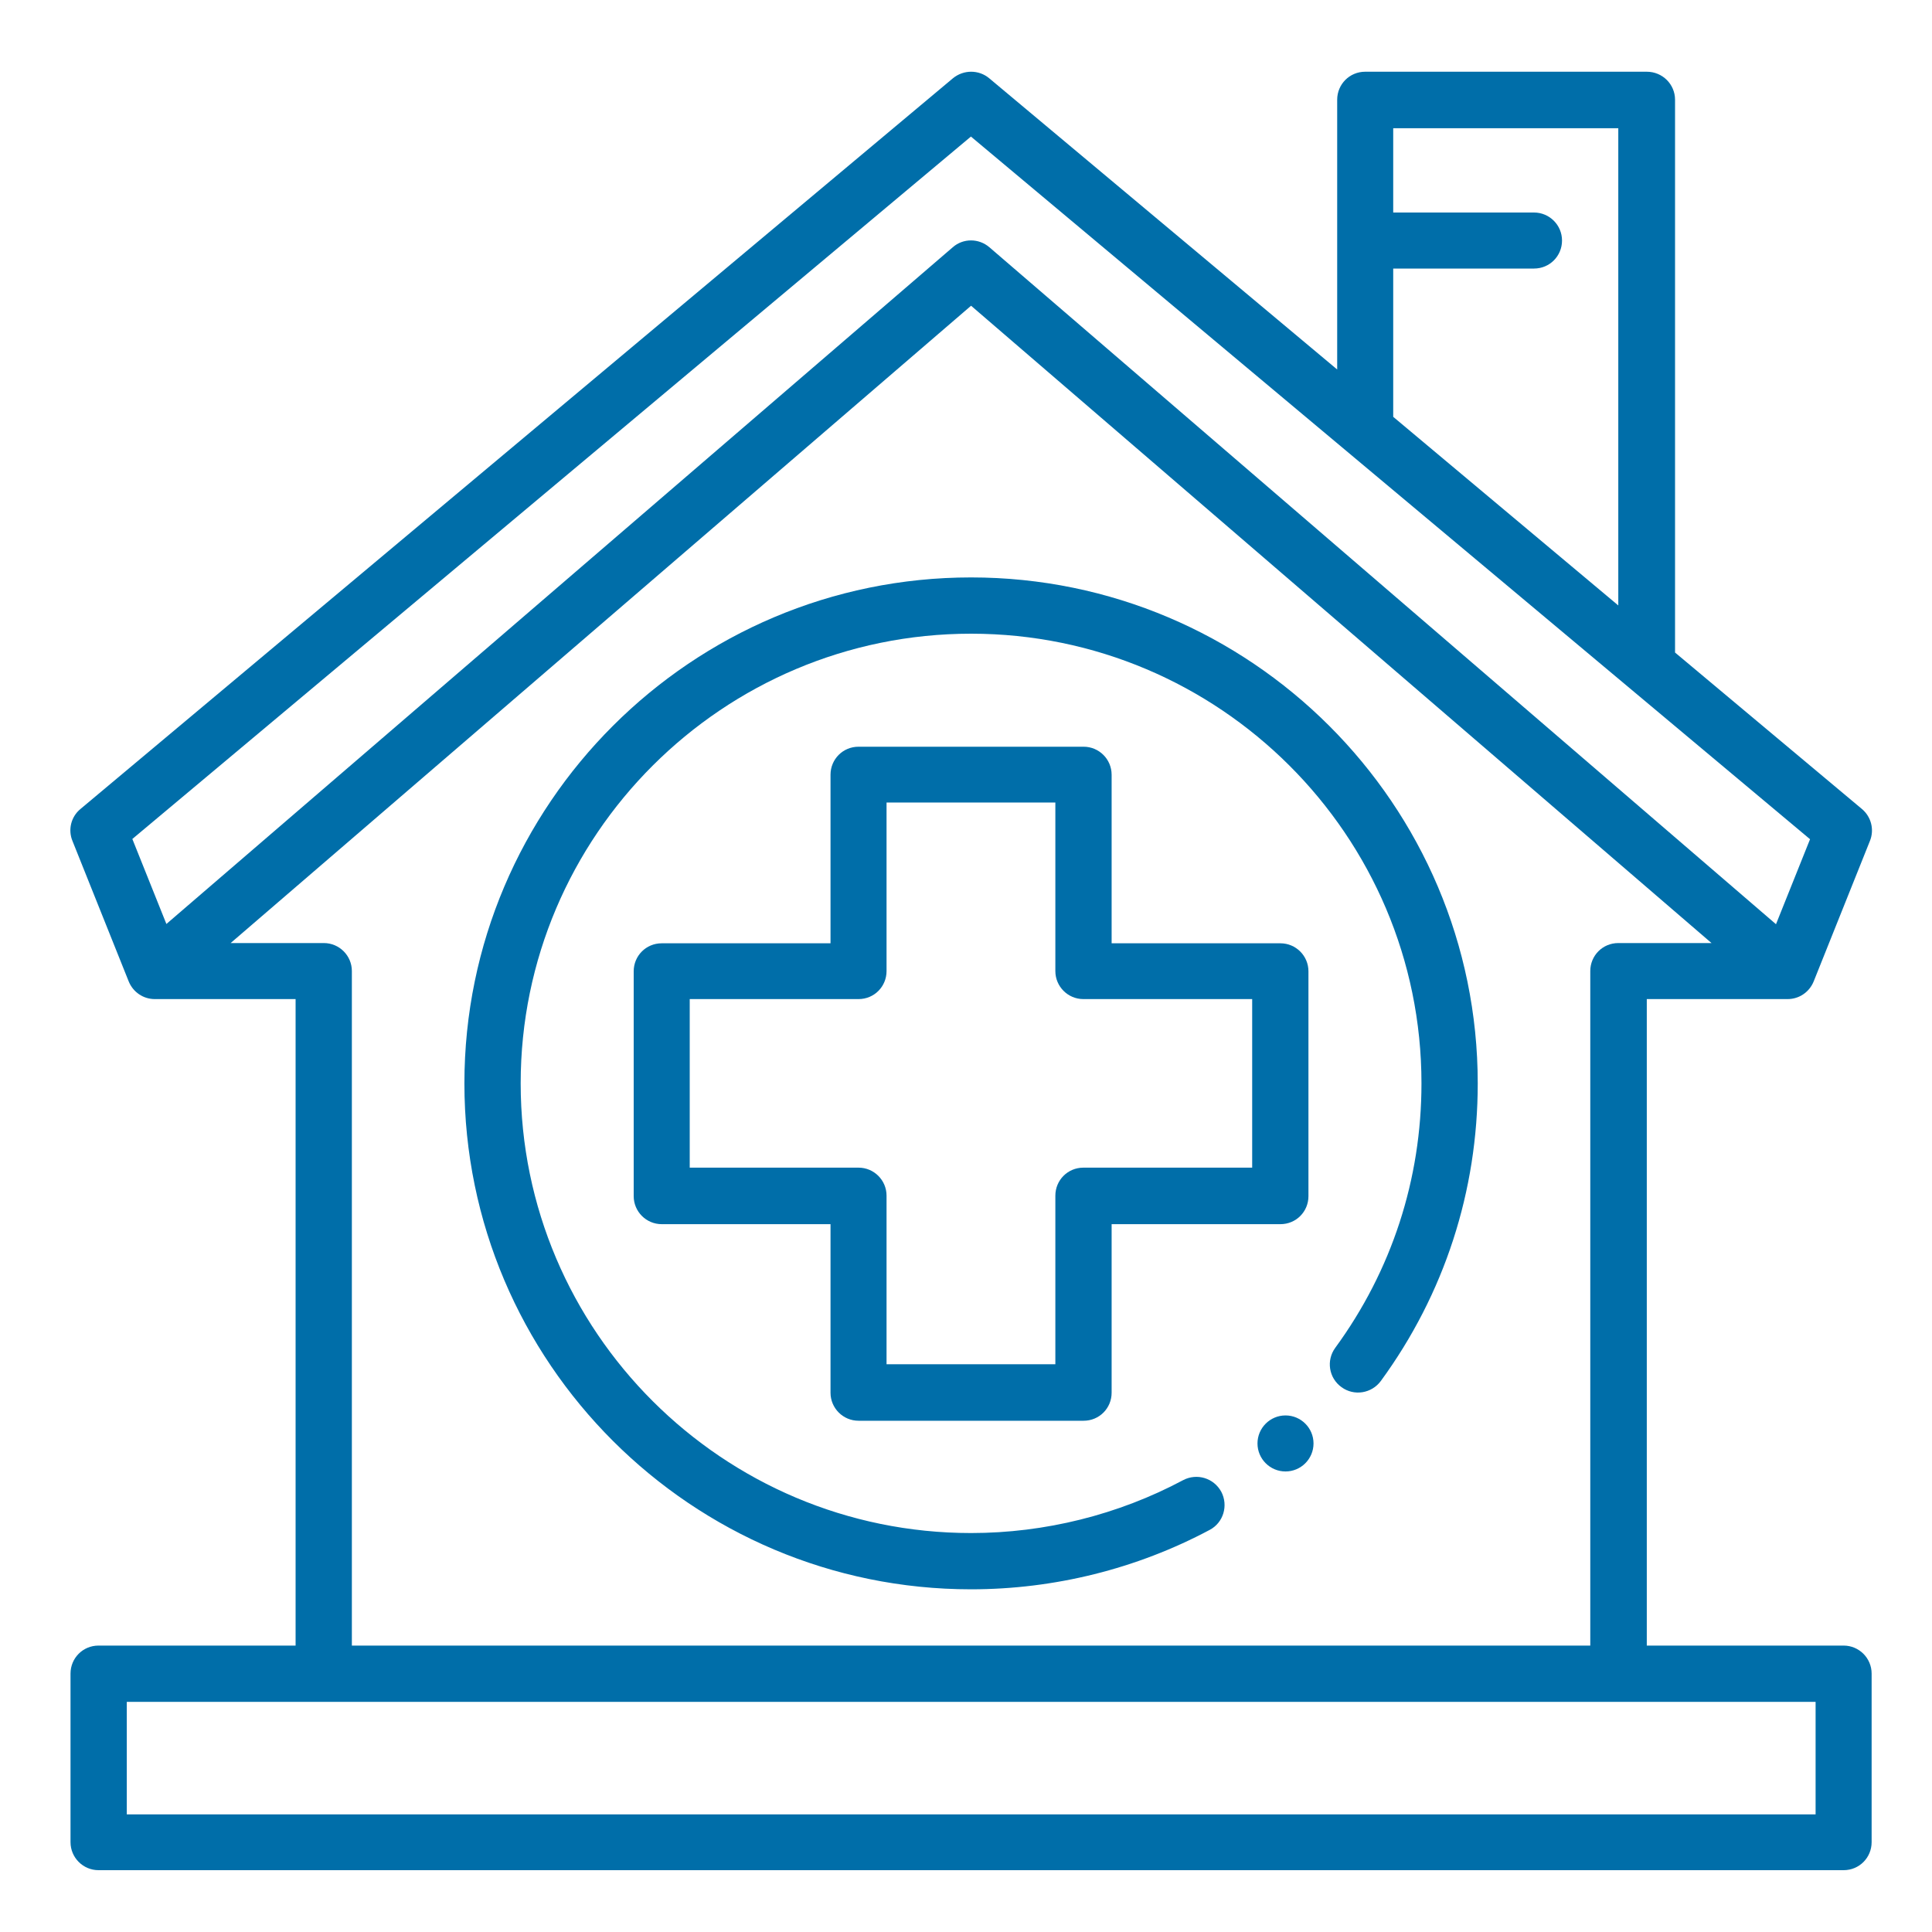
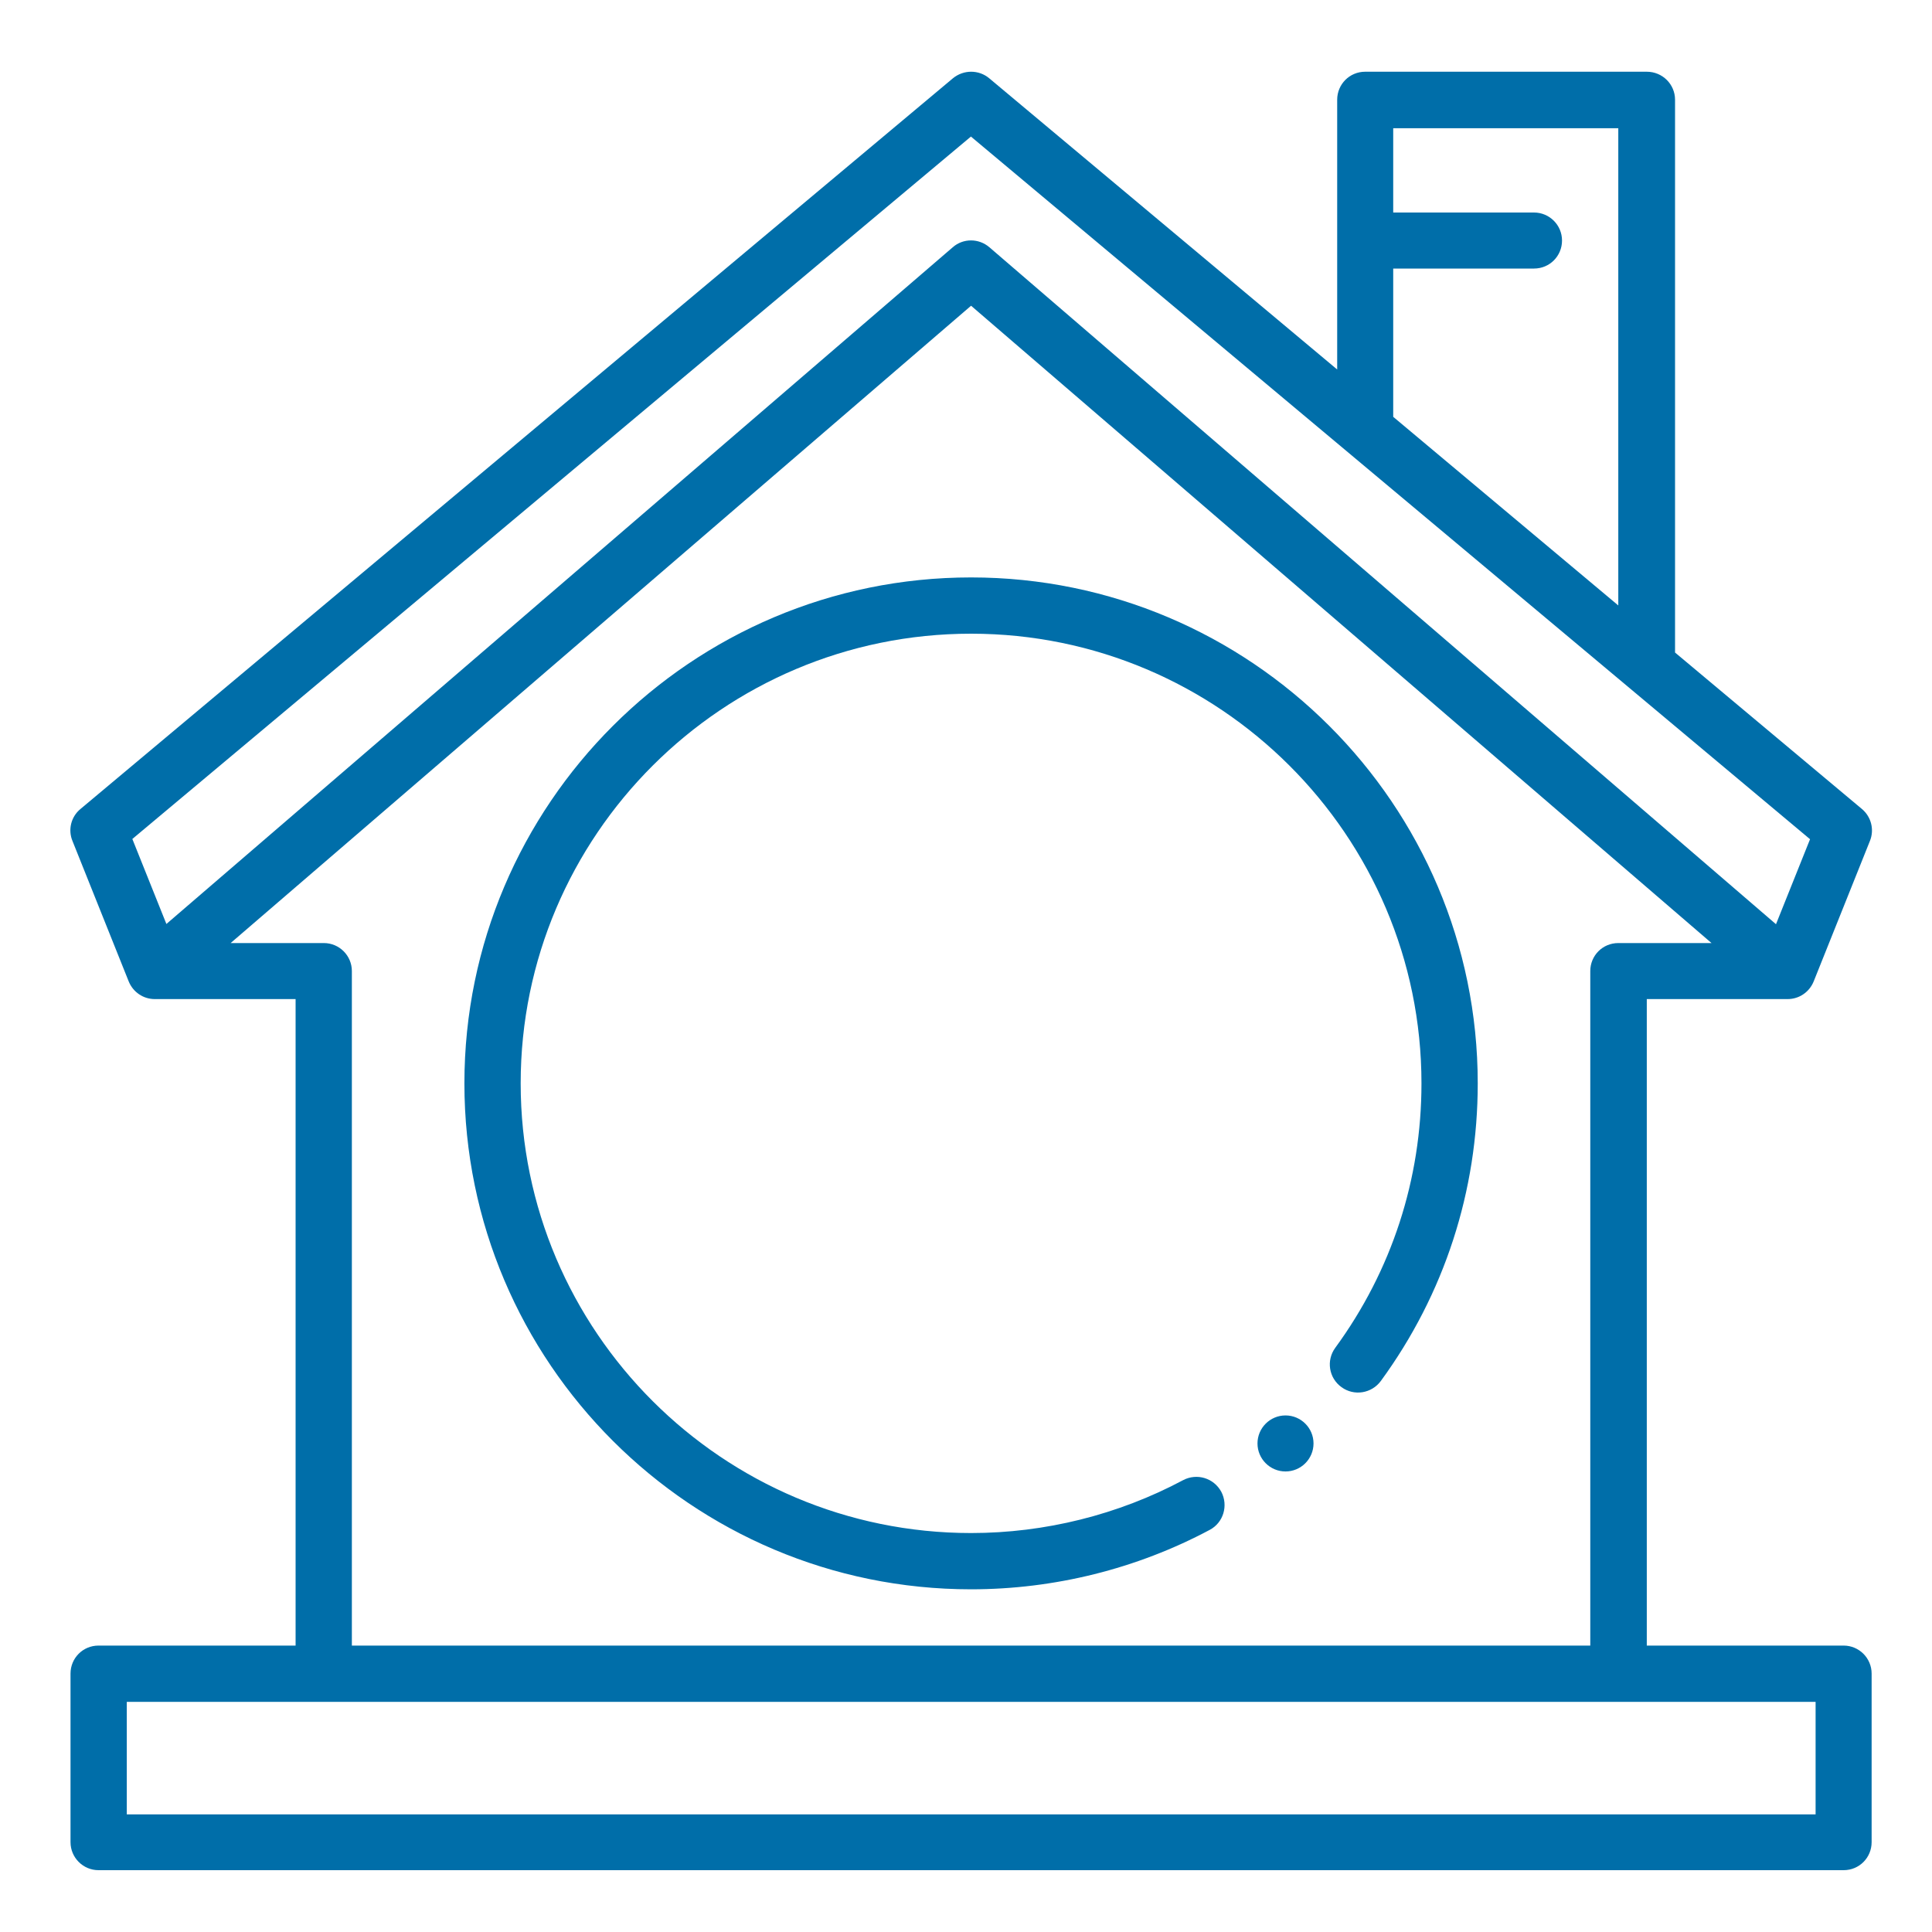
<svg xmlns="http://www.w3.org/2000/svg" id="Layer_1" data-name="Layer 1" viewBox="0 0 80 80">
  <defs>
    <style>
      .cls-1 {
        fill: #006ea9;
        stroke-width: 0px;
      }
    </style>
  </defs>
-   <path class="cls-1" d="m35.55,58.83h9.32c.65,0,1.16-.52,1.16-1.16v-6.98h6.99c.65,0,1.16-.52,1.16-1.16v-9.31c0-.64-.52-1.16-1.16-1.16h-6.99v-6.98c0-.64-.52-1.16-1.16-1.16h-9.32c-.65,0-1.16.52-1.16,1.16v6.98h-6.99c-.65,0-1.16.52-1.16,1.16v9.31c0,.64.52,1.16,1.16,1.16h6.99v6.98c0,.64.52,1.16,1.16,1.16h0Zm-6.99-10.48v-6.98h6.99c.65,0,1.16-.52,1.16-1.16v-6.98h6.99v6.98c0,.64.52,1.16,1.16,1.16h6.99v6.98h-6.99c-.65,0-1.16.52-1.16,1.16v6.98h-6.99v-6.98c0-.64-.52-1.16-1.16-1.16h-6.99Z" />
  <path class="cls-1" d="m76.35,68.14h-8.16v-26.77h5.83c.48,0,.9-.29,1.08-.73l2.33-5.82c.19-.47.05-1-.33-1.32l-7.74-6.48V4.13c0-.64-.52-1.16-1.17-1.16h-11.66c-.65,0-1.16.52-1.16,1.16v11.17l-14.41-12.06c-.43-.36-1.06-.36-1.5,0L3.33,33.5c-.39.32-.52.86-.33,1.32l2.33,5.82c.18.44.6.73,1.08.73h5.83v26.77H4.08c-.65,0-1.16.52-1.16,1.16v6.98c0,.64.52,1.16,1.16,1.16h72.26c.65,0,1.16-.52,1.16-1.16v-6.98c0-.64-.52-1.16-1.16-1.16h0ZM57.69,11.12h5.83c.65,0,1.16-.52,1.16-1.16s-.52-1.16-1.16-1.16h-5.83v-3.49h9.32v19.76l-9.32-7.81v-6.14h0Zm-17.48-5.46l34.74,29.09-1.41,3.52L40.97,10.24c-.44-.38-1.09-.38-1.52,0L6.89,38.26l-1.41-3.52L40.21,5.65h0ZM13.41,39.05h-3.86l30.66-26.39,30.66,26.39h-3.86c-.65,0-1.16.52-1.16,1.16v27.93H14.57v-27.93c0-.64-.52-1.16-1.16-1.16h0Zm61.78,36.08H5.25v-4.66h69.93v4.66h0Z" />
-   <path class="cls-1" d="m40.21,65.81c3.45,0,6.86-.85,9.88-2.46.57-.3.78-1.01.48-1.58-.31-.57-1.01-.78-1.58-.48-2.68,1.43-5.72,2.19-8.78,2.19-10.28,0-18.65-8.35-18.65-18.62s8.37-18.62,18.65-18.62,18.65,8.35,18.65,18.62c0,3.97-1.23,7.75-3.57,10.95-.38.52-.27,1.25.26,1.63.52.38,1.25.26,1.63-.26,2.63-3.6,4.01-7.86,4.01-12.32,0-11.55-9.41-20.95-20.98-20.95s-20.98,9.4-20.98,20.95,9.41,20.95,20.98,20.95h0Z" />
+   <path class="cls-1" d="m40.21,65.81c3.45,0,6.86-.85,9.88-2.46.57-.3.78-1.01.48-1.58-.31-.57-1.01-.78-1.58-.48-2.68,1.43-5.72,2.19-8.78,2.19-10.28,0-18.65-8.35-18.65-18.62s8.37-18.62,18.65-18.62,18.65,8.35,18.65,18.62c0,3.97-1.23,7.75-3.57,10.95-.38.52-.27,1.25.26,1.63.52.38,1.25.26,1.63-.26,2.63-3.6,4.01-7.86,4.01-12.32,0-11.55-9.41-20.95-20.98-20.95s-20.98,9.4-20.98,20.95,9.41,20.95,20.98,20.95h0" />
  <path class="cls-1" d="m54.39,59.77c0,.64-.52,1.16-1.16,1.16-.64,0-1.16-.52-1.16-1.16,0-.64.52-1.16,1.16-1.16.64,0,1.16.52,1.16,1.16h0Z" />
</svg>